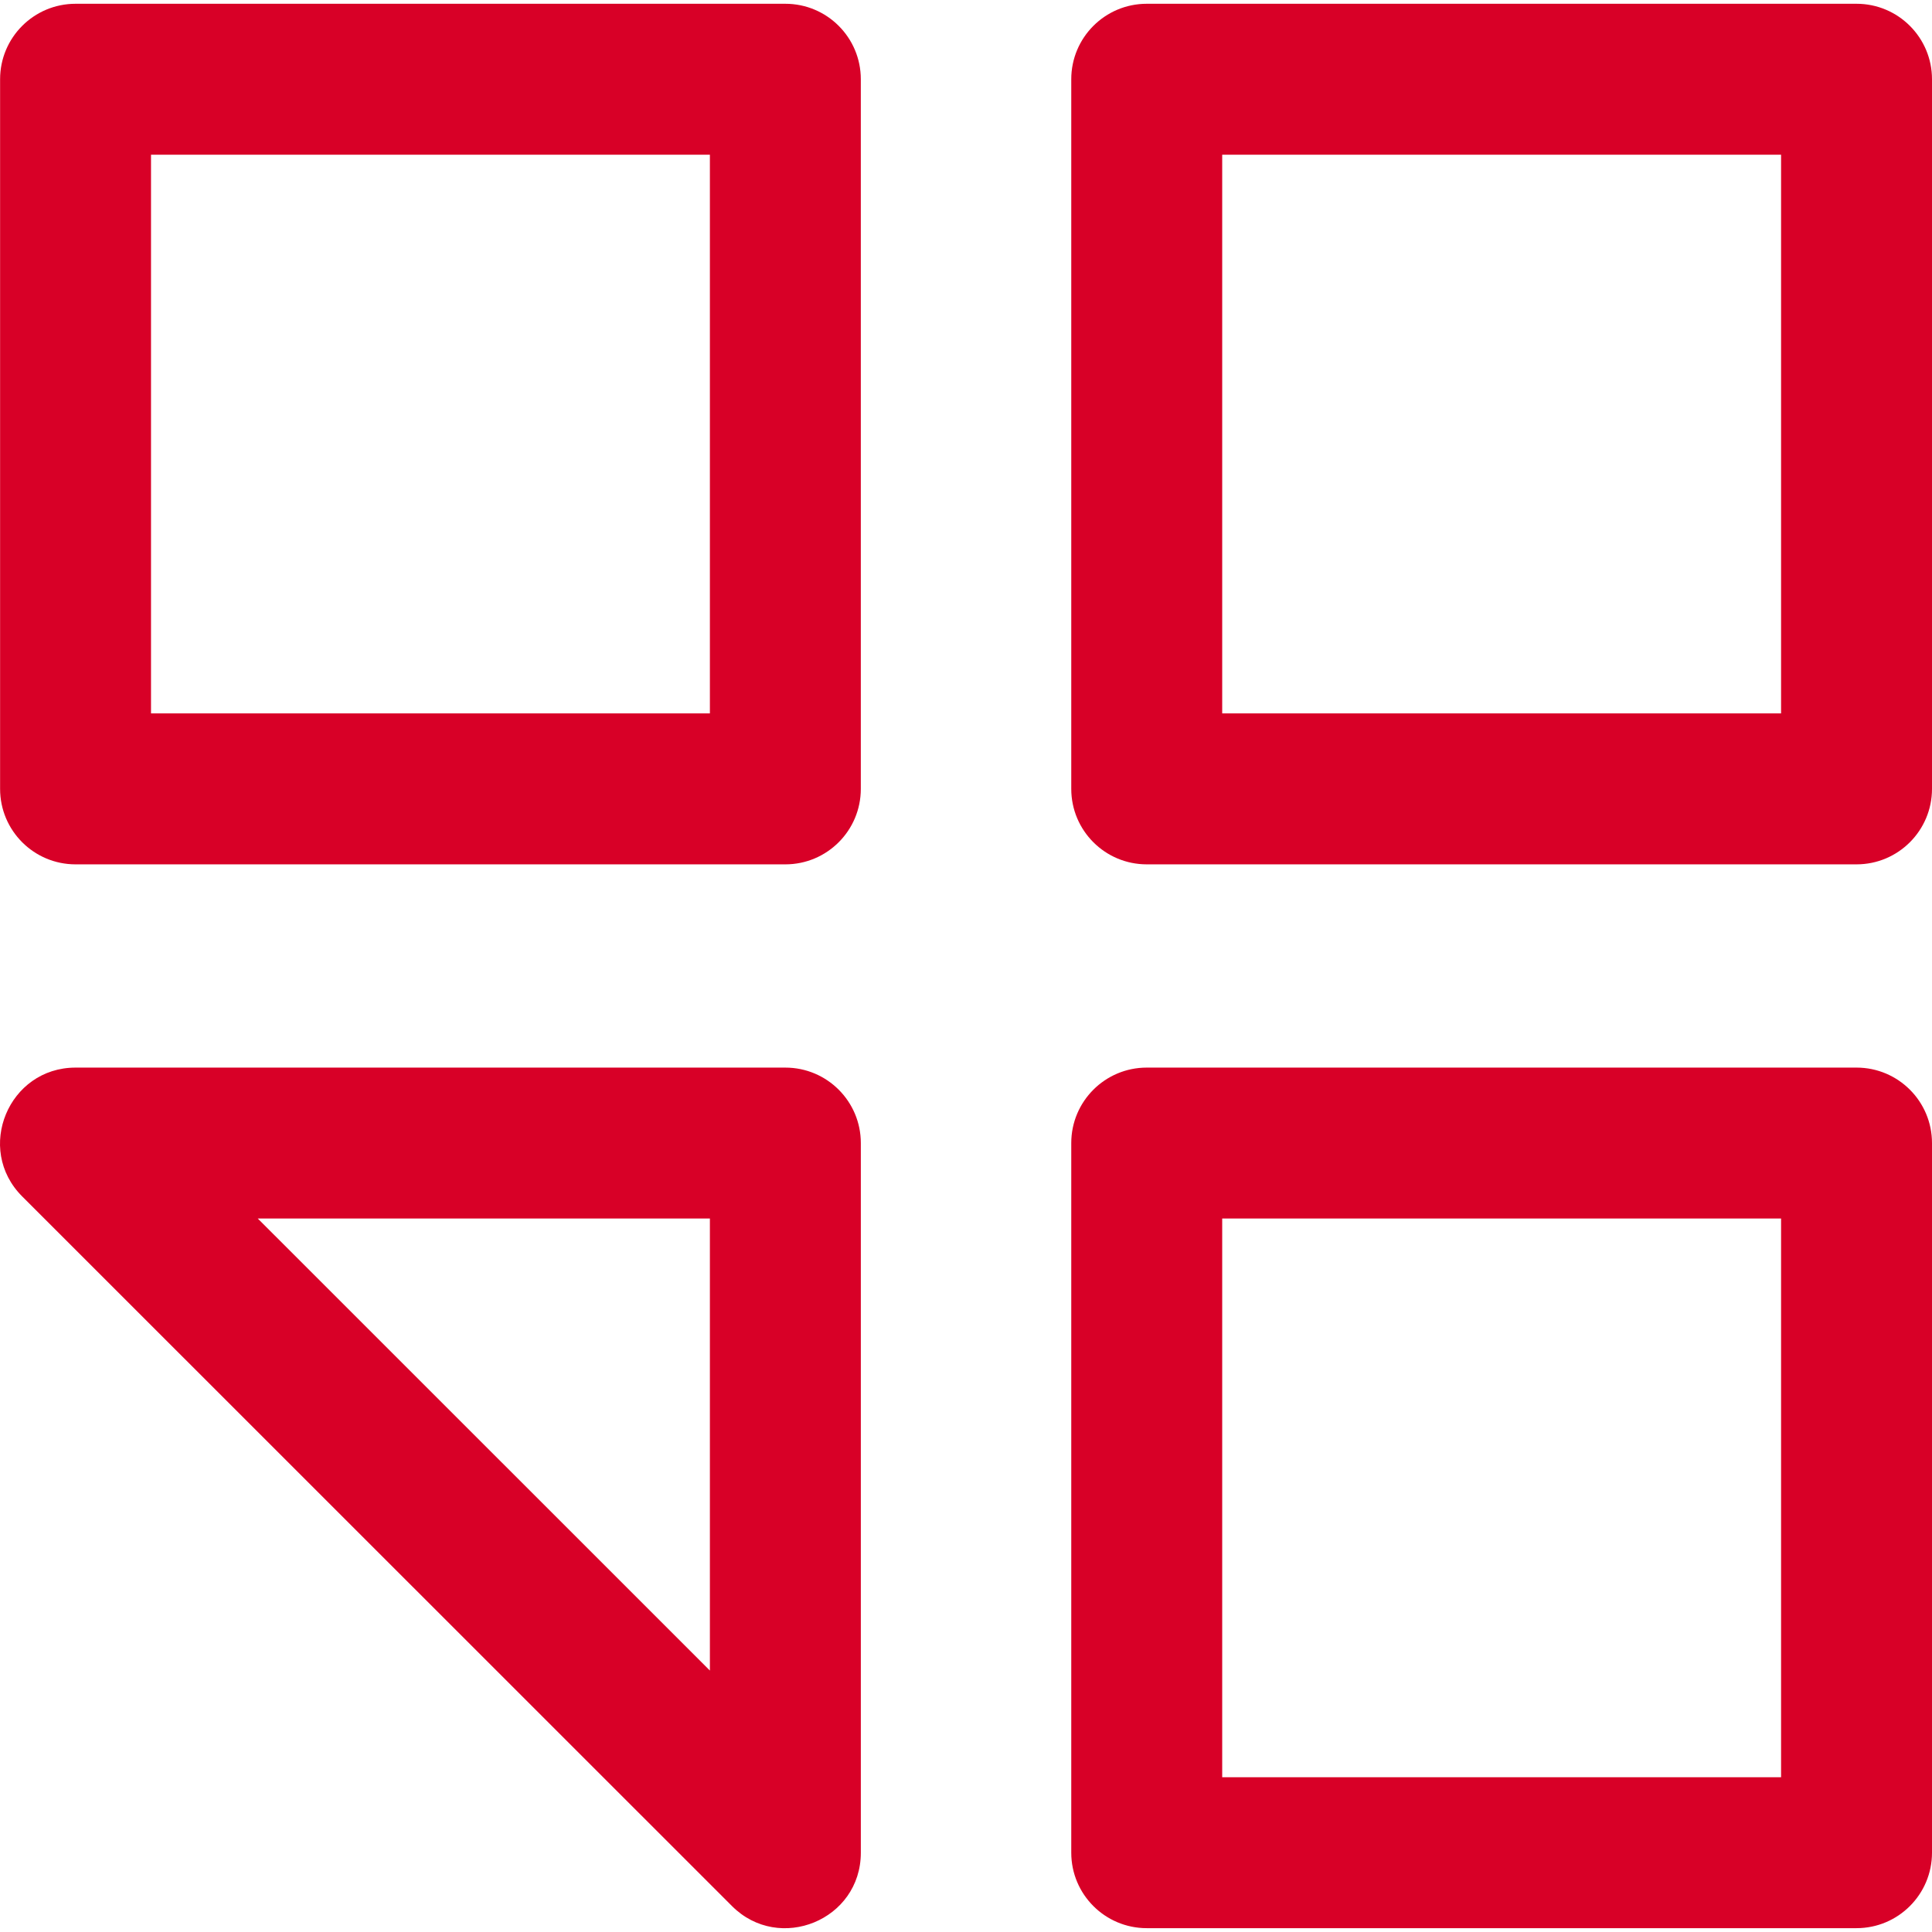
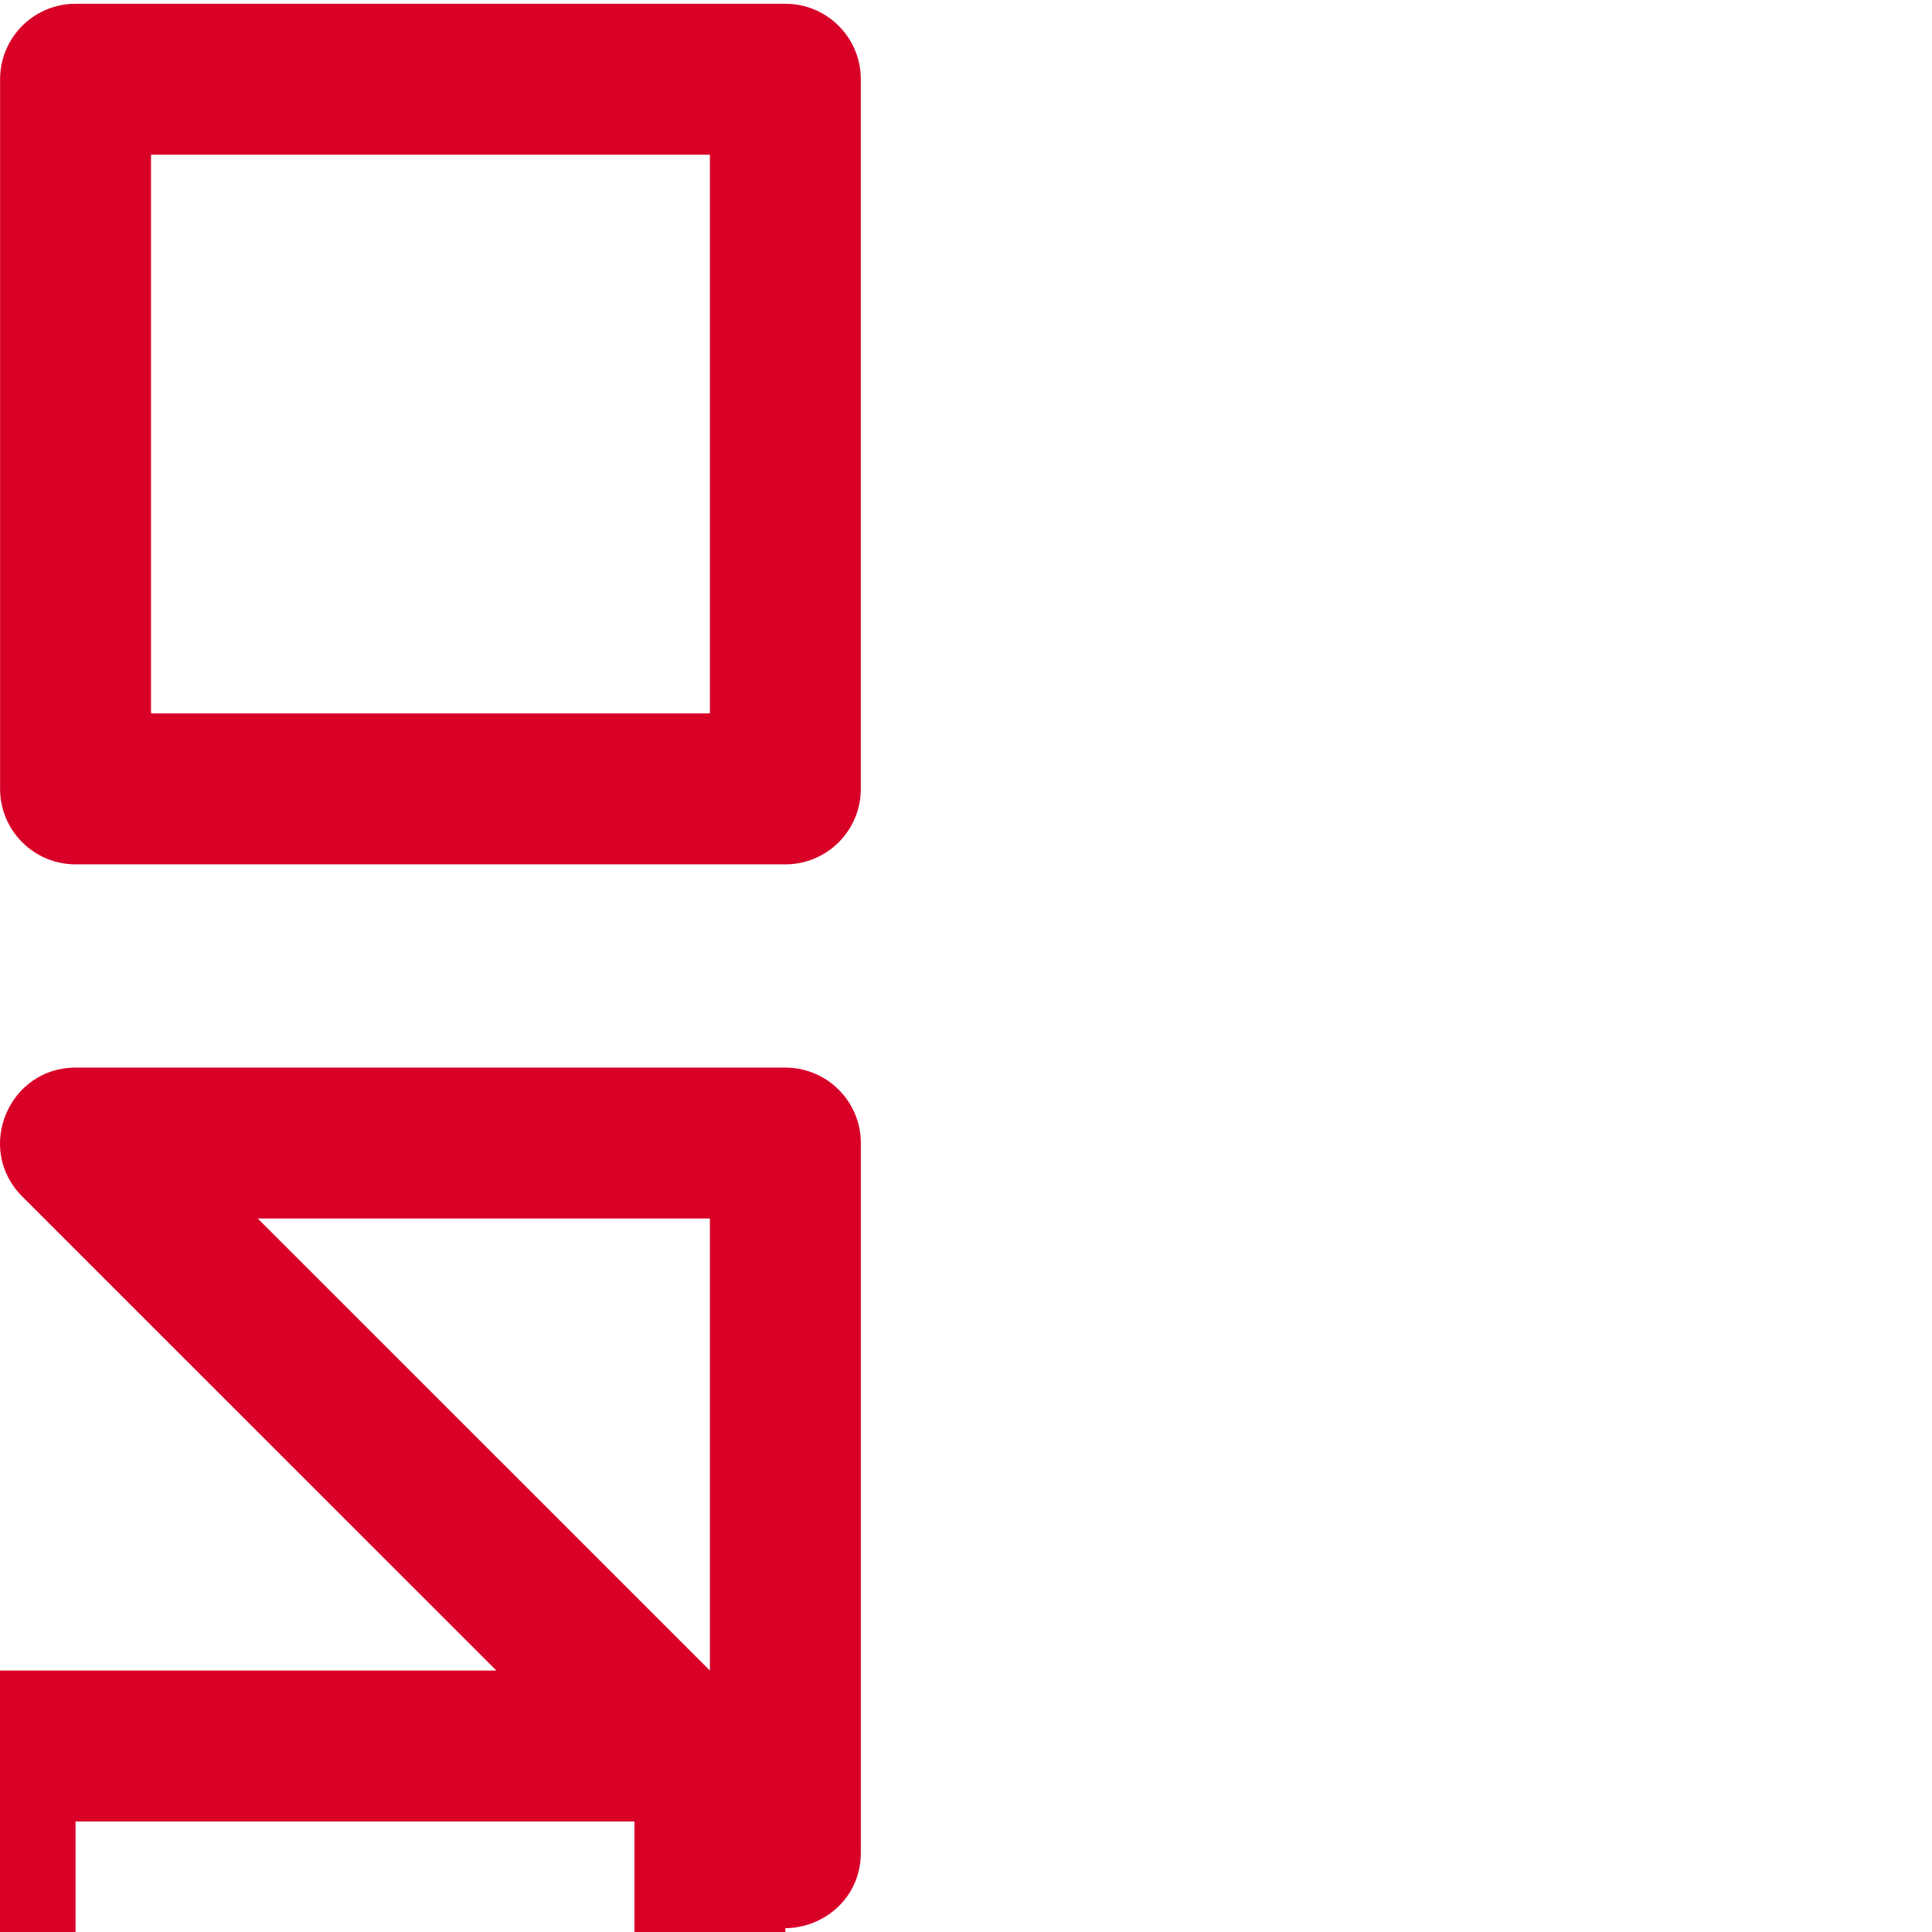
<svg xmlns="http://www.w3.org/2000/svg" height="512px" viewBox="0 -1 512 512" width="512px">
-   <path d="m208.129 0h-188.109c-11.043 0-19.996 8.953-19.996 20v188.062c0 11.047 8.953 20 19.996 20h188.109c11.043 0 19.996-8.957 19.996-20v-188.062c.004-11.047-8.953-20-19.996-20zm-20 188.062h-148.109v-148.062h148.109zm20 93.863h-188.109c-17.758 0-26.727 21.555-14.137 34.141l188.105 188.062c12.516 12.512 34.141 3.73 34.141-14.141v-188.066c0-11.043-8.957-19.996-20-19.996zm-20 159.785-119.816-119.789h119.816zm303.871-441.711h-188.105c-11.043 0-20 8.953-20 20v188.062c0 11.047 8.957 20 20 20h188.105c11.047 0 20-8.957 20-20v-188.062c0-11.047-8.953-20-20-20zm-19.996 188.062h-148.109v-148.062h148.109zm19.996 93.863h-188.105c-11.043 0-20 8.953-20 19.996v188.062c0 11.047 8.957 20 20 20h188.105c11.047 0 20-8.953 20-20v-188.062c0-11.043-8.953-19.996-20-19.996zm-19.996 188.062h-148.109v-148.066h148.109zm0 0" fill="#D80027" />
+   <path d="m208.129 0h-188.109c-11.043 0-19.996 8.953-19.996 20v188.062c0 11.047 8.953 20 19.996 20h188.109c11.043 0 19.996-8.957 19.996-20v-188.062c.004-11.047-8.953-20-19.996-20zm-20 188.062h-148.109v-148.062h148.109zm20 93.863h-188.109c-17.758 0-26.727 21.555-14.137 34.141l188.105 188.062c12.516 12.512 34.141 3.73 34.141-14.141v-188.066c0-11.043-8.957-19.996-20-19.996zm-20 159.785-119.816-119.789h119.816zh-188.105c-11.043 0-20 8.953-20 20v188.062c0 11.047 8.957 20 20 20h188.105c11.047 0 20-8.957 20-20v-188.062c0-11.047-8.953-20-20-20zm-19.996 188.062h-148.109v-148.062h148.109zm19.996 93.863h-188.105c-11.043 0-20 8.953-20 19.996v188.062c0 11.047 8.957 20 20 20h188.105c11.047 0 20-8.953 20-20v-188.062c0-11.043-8.953-19.996-20-19.996zm-19.996 188.062h-148.109v-148.066h148.109zm0 0" fill="#D80027" />
</svg>